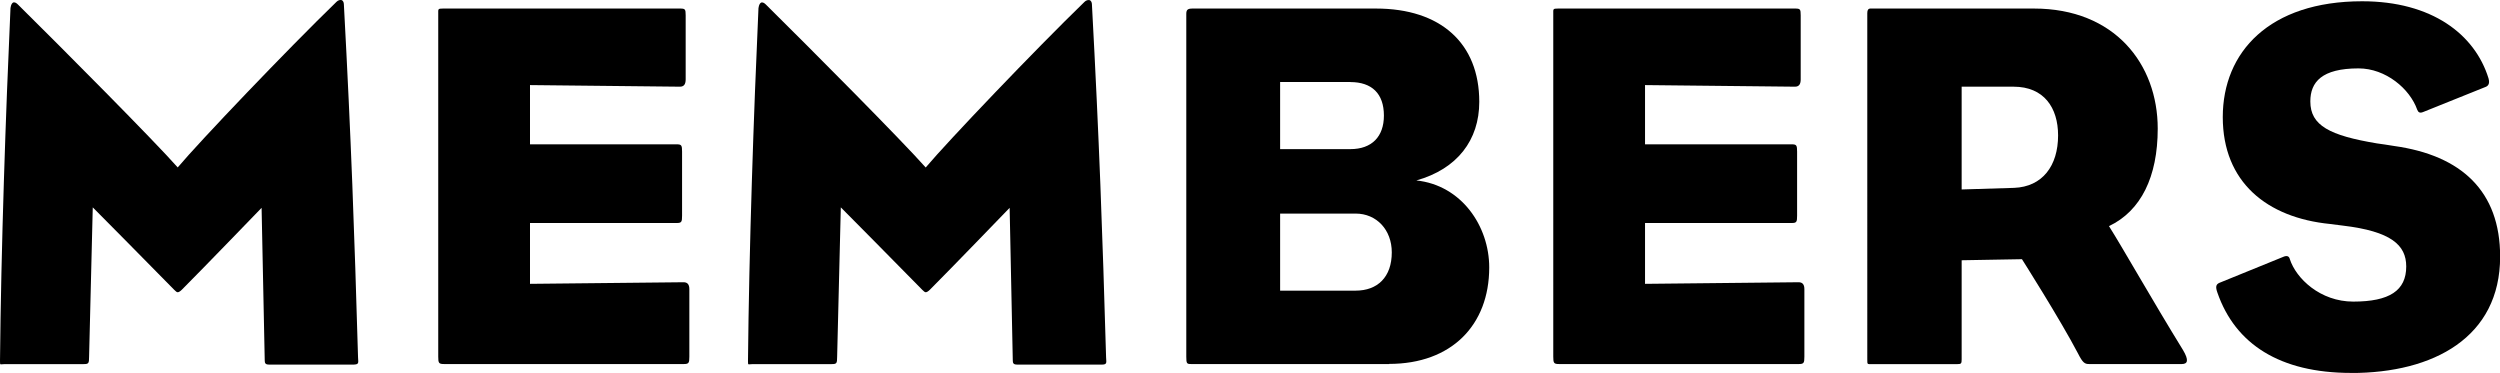
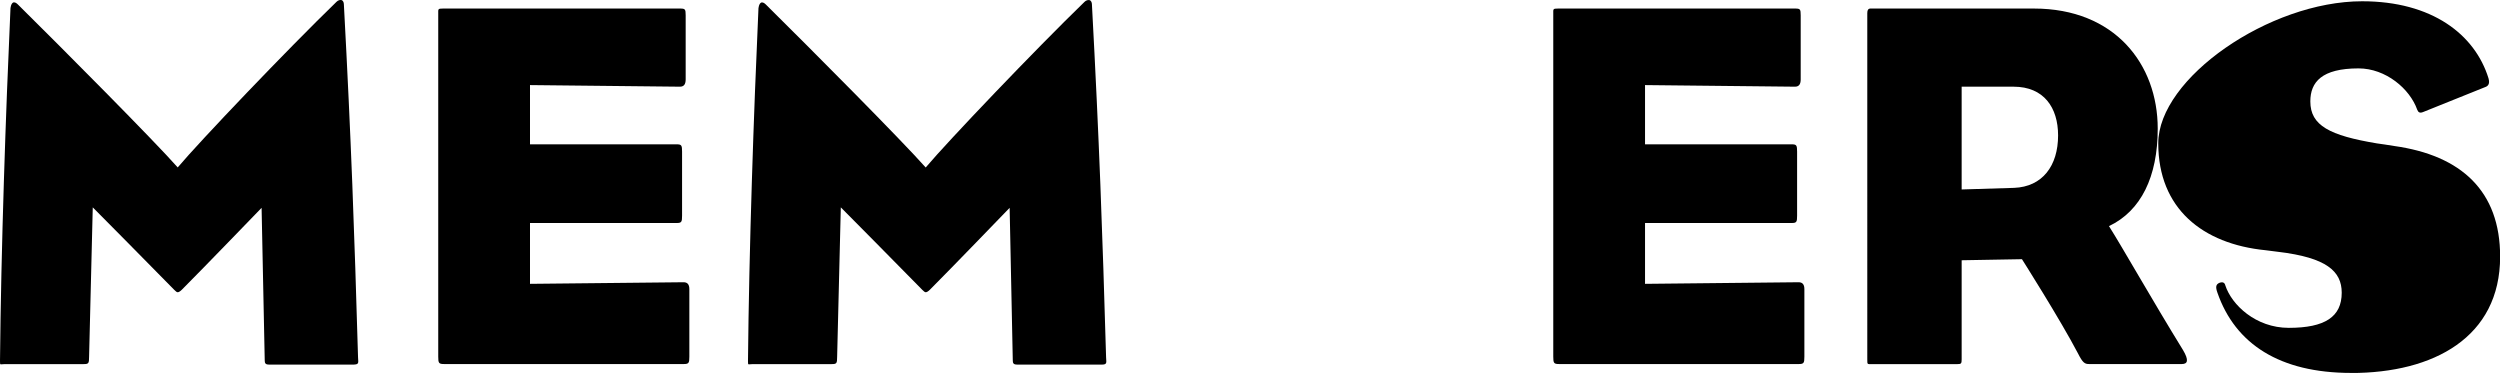
<svg xmlns="http://www.w3.org/2000/svg" id="_レイヤー_2" viewBox="0 0 374.34 55.84">
  <g id="_レイヤー_1-2">
    <g>
      <path d="M53.07,54.59h-12.8c-.55,0-.63-.24-.63-.63l-.47-22.84s-8.79,9.11-11.93,12.25c-.24,.24-.47,.39-.63,.39s-.31-.16-.55-.39c-3.06-3.14-12.17-12.32-12.17-12.32l-.55,22.37c0,1.02-.08,1.1-.86,1.1H.71c-.71,0-.71,.24-.71-.47C.16,37.24,.86,16.91,1.57,1.21c.08-.55,.24-.79,.47-.86,.24,0,.39,.08,.63,.31,6.83,6.75,20.41,20.41,23.94,24.41C29.91,21.15,43.02,7.41,50.4,.26c.24-.24,.55-.31,.78-.24,.16,.08,.31,.31,.31,.63,1.1,20.49,1.57,33.91,2.12,52.83,0,.63,.24,1.1-.55,1.1Z" />
      <path d="M102.36,54.51h-35.88c-.78,0-.86-.16-.86-1.1V2.07c0-.71-.08-.79,.71-.79h35.48c.78,0,.86,.08,.86,1.02V11.88c0,.71-.24,1.1-.86,1.1l-22.45-.24v8.87h21.98c.71,0,.79,.16,.79,1.1v9.58c0,.94-.08,1.1-.79,1.1h-21.98v9.11l23-.24q.86,0,.86,1.02v10.13c0,.94-.08,1.1-.86,1.1Z" />
      <path d="M165.08,54.59h-12.8c-.55,0-.63-.24-.63-.63l-.47-22.84s-8.79,9.11-11.93,12.25c-.24,.24-.47,.39-.63,.39s-.31-.16-.55-.39c-3.06-3.14-12.17-12.32-12.17-12.32l-.55,22.37c0,1.02-.08,1.1-.86,1.1h-11.78c-.71,0-.71,.24-.71-.47,.16-16.8,.86-37.13,1.57-52.83,.08-.55,.24-.79,.47-.86,.24,0,.39,.08,.63,.31,6.83,6.75,20.41,20.41,23.94,24.41,3.3-3.92,16.41-17.66,23.79-24.81,.24-.24,.55-.31,.79-.24,.16,.08,.31,.31,.31,.63,1.1,20.49,1.57,33.91,2.12,52.83,0,.63,.24,1.1-.55,1.1Z" />
-       <path d="M208.01,54.51h-29.67c-.63,0-.71-.08-.71-1.1V2.07c0-.63,.24-.79,.94-.79h27.47c9.66,0,15.46,5.18,15.46,13.97,0,5.73-3.3,10.05-9.42,11.77,6.75,.71,10.91,6.83,10.91,13.03,0,8.63-5.65,14.44-14.99,14.44Zm-5.81-42.23h-10.52v10.05h10.52c3.22,0,5.02-1.88,5.02-5.02,0-3.3-1.81-5.02-5.02-5.02Zm.78,19.7h-11.3v11.54h11.3c3.3,0,5.42-2.04,5.42-5.73,0-3.38-2.28-5.81-5.42-5.81Z" />
      <path d="M269.32,54.51h-35.88c-.78,0-.86-.16-.86-1.1V2.07c0-.71-.08-.79,.71-.79h35.48c.78,0,.86,.08,.86,1.02V11.88c0,.71-.24,1.1-.86,1.1l-22.45-.24v8.87h21.98c.71,0,.79,.16,.79,1.1v9.58c0,.94-.08,1.1-.79,1.1h-21.98v9.11l23-.24q.86,0,.86,1.02v10.13c0,.94-.08,1.1-.86,1.1Z" />
      <path d="M326.7,54.51h-13.89c-.63,0-.94-.16-1.65-1.57-2.67-5.1-8.4-14.13-8.4-14.13l-9.03,.16v14.84c0,.63-.08,.71-.63,.71h-12.87c-.63,0-.63,.08-.63-.71V1.99c0-.78,.39-.71,.63-.71h24.33c12.09,0,18.53,8.32,18.53,17.98,0,7.22-2.51,12.32-7.3,14.6,2.04,3.22,6.52,11.15,11.07,18.53,.94,1.57,.71,2.12-.16,2.12Zm-25.2-41.53h-7.77v15.39l7.85-.24c4.24-.16,6.59-3.3,6.59-7.85,0-4.16-2.12-7.3-6.67-7.3Z" />
-       <path d="M352.05,55.84c-10.68,0-17.35-4.32-20.02-12.01-.31-.86-.24-1.26,.32-1.49l9.66-3.93q.71-.24,.86,.39c.94,2.9,4.55,6.36,9.5,6.36,5.42,0,7.93-1.65,7.93-5.26,0-3.22-2.28-5.26-9.5-6.12-.55-.08-1.33-.16-1.88-.24-9.5-.94-16.09-6.28-16.09-16.01S339.8,.19,353.7,.19c10.44,0,16.88,4.95,18.92,11.54,.24,.86-.08,1.18-.55,1.33l-9.18,3.69c-.55,.24-.78,.08-.94-.31-1.1-3.14-4.71-6.2-8.79-6.2-5.5,0-7.22,2.04-7.22,4.95,0,3.61,2.9,5.1,9.97,6.28,.71,.08,1.57,.24,2.59,.39,10.05,1.41,15.86,6.75,15.86,16.56,0,12.09-9.97,17.43-22.29,17.43Z" />
+       <path d="M352.05,55.84c-10.68,0-17.35-4.32-20.02-12.01-.31-.86-.24-1.26,.32-1.49q.71-.24,.86,.39c.94,2.9,4.55,6.36,9.5,6.36,5.42,0,7.93-1.65,7.93-5.26,0-3.22-2.28-5.26-9.5-6.12-.55-.08-1.33-.16-1.88-.24-9.5-.94-16.09-6.28-16.09-16.01S339.8,.19,353.7,.19c10.44,0,16.88,4.95,18.92,11.54,.24,.86-.08,1.18-.55,1.33l-9.18,3.69c-.55,.24-.78,.08-.94-.31-1.1-3.14-4.71-6.2-8.79-6.2-5.5,0-7.22,2.04-7.22,4.95,0,3.61,2.9,5.1,9.97,6.28,.71,.08,1.57,.24,2.59,.39,10.05,1.41,15.86,6.75,15.86,16.56,0,12.09-9.97,17.43-22.29,17.43Z" />
    </g>
  </g>
</svg>